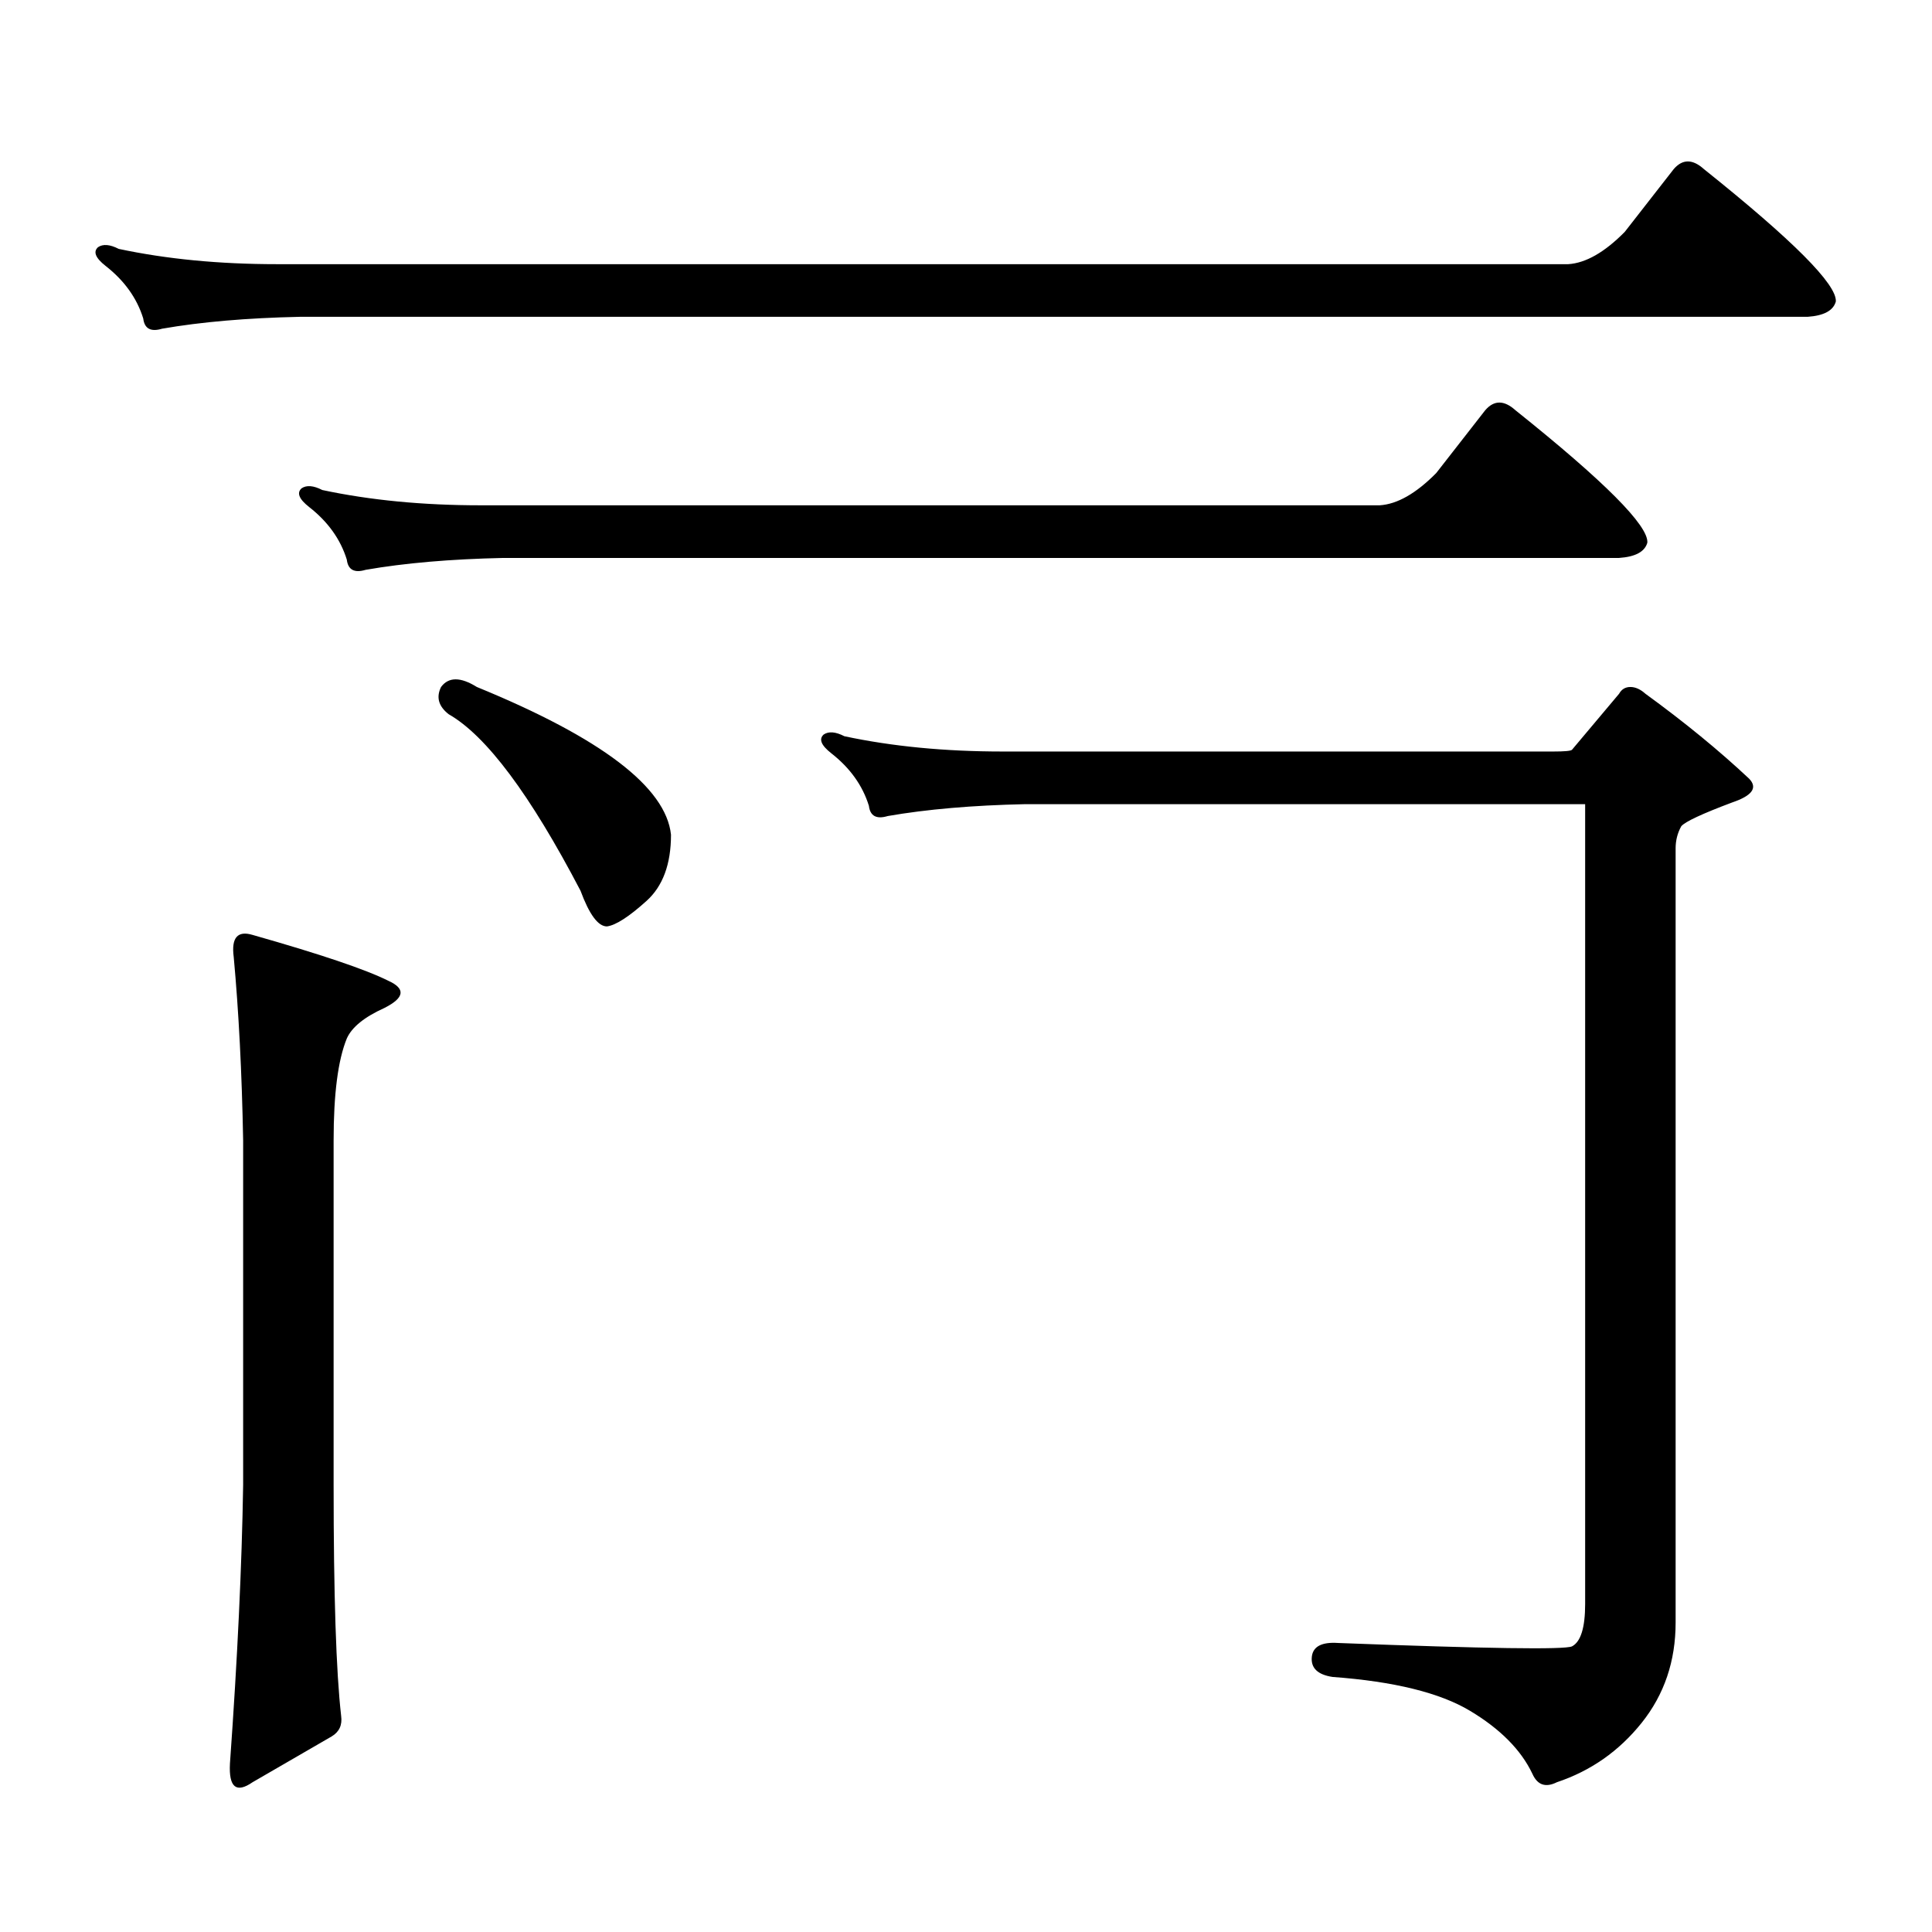
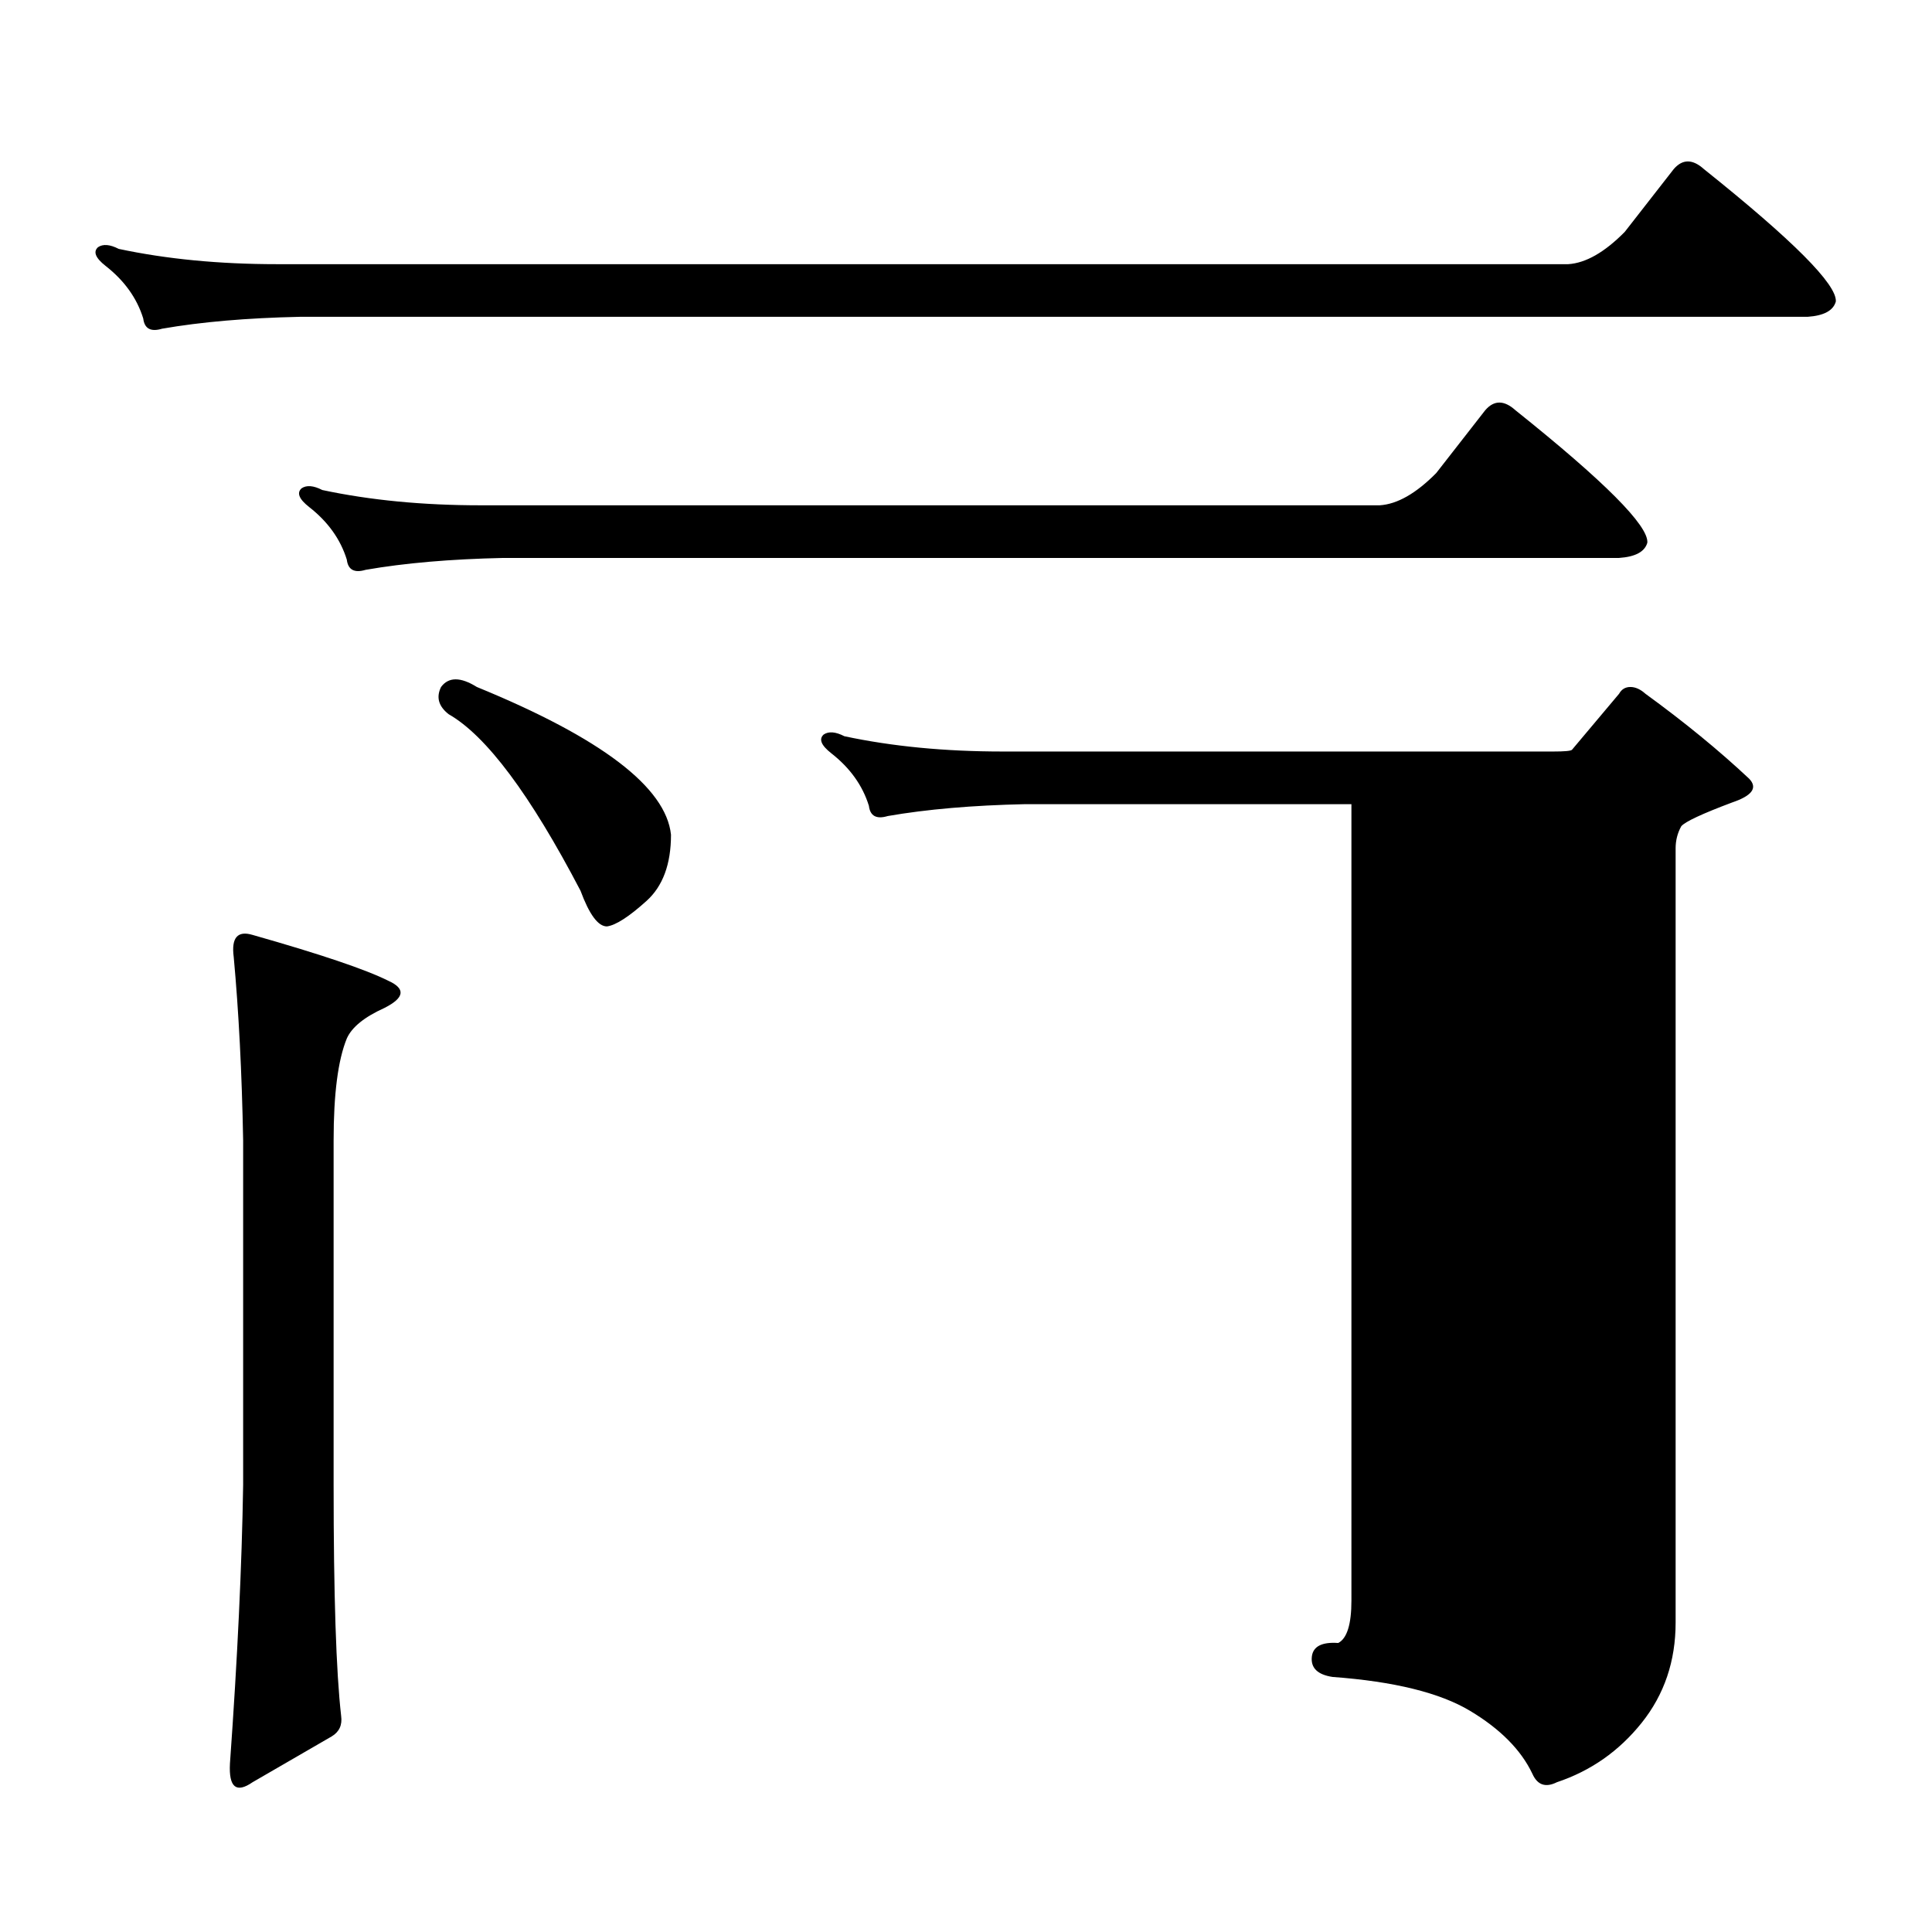
<svg xmlns="http://www.w3.org/2000/svg" version="1.1" id="图层_1" x="0px" y="0px" width="1000px" height="1000px" viewBox="0 0 1000 1000" enable-background="new 0 0 1000 1000" xml:space="preserve">
-   <path d="M840.956,120.039l25.365-32.52c4.543-5.273,9.756-5.273,15.609,0c46.172,36.914,68.931,59.766,68.291,68.555  c-1.311,4.696-6.189,7.333-14.634,7.91H155.119c-27.316,0.591-51.066,2.637-71.218,6.152c-5.854,1.758-9.116,0-9.756-5.273  c-3.262-10.547-9.756-19.624-19.512-27.246c-5.213-4.093-6.509-7.319-3.902-9.668c2.591-1.758,6.174-1.456,10.731,0.879  c24.71,5.273,52.026,7.91,81.949,7.91h668.276C820.788,136.161,830.544,130.586,840.956,120.039z M130.729,483.906  c35.121,9.97,58.535,17.88,70.242,23.73c9.1,4.106,8.445,8.789-1.951,14.063c-10.411,4.696-16.92,9.97-19.512,15.82  c-4.558,11.138-6.829,28.716-6.829,52.734v178.418c0,56.827,1.296,96.68,3.902,119.531c0.64,4.683-0.976,8.198-4.878,10.547  l-40.975,23.73c-8.46,5.851-12.363,2.637-11.707-9.668c3.902-54.492,6.174-102.544,6.829-144.141V590.254  c-0.656-35.156-2.287-66.797-4.878-94.922C119.662,485.376,122.924,481.571,130.729,483.906z M743.397,244.844l25.365-32.52  c4.543-5.273,9.756-5.273,15.609,0c46.173,36.914,68.931,59.766,68.291,68.555c-1.311,4.696-6.189,7.333-14.634,7.91H260.482  c-27.316,0.591-51.066,2.637-71.218,6.152c-5.854,1.758-9.116,0-9.756-5.273c-3.262-10.547-9.756-19.624-19.512-27.246  c-5.213-4.093-6.509-7.319-3.902-9.668c2.591-1.758,6.174-1.456,10.731,0.879c24.71,5.273,52.026,7.91,81.949,7.91h465.354  C723.23,260.966,732.986,255.391,743.397,244.844z M228.288,355.586c3.902-5.273,10.076-5.273,18.536,0  c64.389,26.367,97.879,51.855,100.485,76.465c0,15.243-4.238,26.669-12.683,34.277c-9.116,8.212-15.945,12.606-20.487,13.184  c-4.558,0-9.116-6.152-13.658-18.457c-26.021-49.796-48.779-80.269-68.291-91.406C226.977,365.556,225.681,360.859,228.288,355.586z   M803.883,388.984c5.854,0,9.1-0.288,9.756-0.879l24.39-29.004c1.296-2.335,3.247-3.516,5.854-3.516  c2.592,0,5.198,1.181,7.805,3.516c20.152,14.653,38.048,29.306,53.657,43.945c4.542,4.696,1.616,8.789-8.78,12.305  c-15.609,5.864-24.39,9.97-26.341,12.305c-1.951,3.516-2.927,7.333-2.927,11.426v400.781c0,19.913-5.854,37.202-17.561,51.855  c-11.707,14.64-26.341,24.897-43.901,30.762c-5.854,2.925-10.091,1.456-12.683-4.395c-5.854-12.305-16.585-23.153-32.194-32.52  c-15.609-9.38-39.359-15.243-71.218-17.578c-7.805-1.181-11.387-4.696-10.731-10.547c0.64-5.273,5.198-7.622,13.658-7.031  c76.736,2.925,117.07,3.516,120.973,1.758c4.543-2.349,6.829-9.668,6.829-21.973V416.23H530.719  c-27.316,0.591-51.066,2.637-71.218,6.152c-5.854,1.758-9.116,0-9.756-5.273c-3.262-10.547-9.756-19.624-19.512-27.246  c-5.213-4.093-6.509-7.319-3.902-9.668c2.591-1.758,6.174-1.456,10.731,0.879c24.71,5.273,52.026,7.91,81.949,7.91H803.883z" />
+   <path d="M840.956,120.039l25.365-32.52c4.543-5.273,9.756-5.273,15.609,0c46.172,36.914,68.931,59.766,68.291,68.555  c-1.311,4.696-6.189,7.333-14.634,7.91H155.119c-27.316,0.591-51.066,2.637-71.218,6.152c-5.854,1.758-9.116,0-9.756-5.273  c-3.262-10.547-9.756-19.624-19.512-27.246c-5.213-4.093-6.509-7.319-3.902-9.668c2.591-1.758,6.174-1.456,10.731,0.879  c24.71,5.273,52.026,7.91,81.949,7.91h668.276C820.788,136.161,830.544,130.586,840.956,120.039z M130.729,483.906  c35.121,9.97,58.535,17.88,70.242,23.73c9.1,4.106,8.445,8.789-1.951,14.063c-10.411,4.696-16.92,9.97-19.512,15.82  c-4.558,11.138-6.829,28.716-6.829,52.734v178.418c0,56.827,1.296,96.68,3.902,119.531c0.64,4.683-0.976,8.198-4.878,10.547  l-40.975,23.73c-8.46,5.851-12.363,2.637-11.707-9.668c3.902-54.492,6.174-102.544,6.829-144.141V590.254  c-0.656-35.156-2.287-66.797-4.878-94.922C119.662,485.376,122.924,481.571,130.729,483.906z M743.397,244.844l25.365-32.52  c4.543-5.273,9.756-5.273,15.609,0c46.173,36.914,68.931,59.766,68.291,68.555c-1.311,4.696-6.189,7.333-14.634,7.91H260.482  c-27.316,0.591-51.066,2.637-71.218,6.152c-5.854,1.758-9.116,0-9.756-5.273c-3.262-10.547-9.756-19.624-19.512-27.246  c-5.213-4.093-6.509-7.319-3.902-9.668c2.591-1.758,6.174-1.456,10.731,0.879c24.71,5.273,52.026,7.91,81.949,7.91h465.354  C723.23,260.966,732.986,255.391,743.397,244.844z M228.288,355.586c3.902-5.273,10.076-5.273,18.536,0  c64.389,26.367,97.879,51.855,100.485,76.465c0,15.243-4.238,26.669-12.683,34.277c-9.116,8.212-15.945,12.606-20.487,13.184  c-4.558,0-9.116-6.152-13.658-18.457c-26.021-49.796-48.779-80.269-68.291-91.406C226.977,365.556,225.681,360.859,228.288,355.586z   M803.883,388.984c5.854,0,9.1-0.288,9.756-0.879l24.39-29.004c1.296-2.335,3.247-3.516,5.854-3.516  c2.592,0,5.198,1.181,7.805,3.516c20.152,14.653,38.048,29.306,53.657,43.945c4.542,4.696,1.616,8.789-8.78,12.305  c-15.609,5.864-24.39,9.97-26.341,12.305c-1.951,3.516-2.927,7.333-2.927,11.426v400.781c0,19.913-5.854,37.202-17.561,51.855  c-11.707,14.64-26.341,24.897-43.901,30.762c-5.854,2.925-10.091,1.456-12.683-4.395c-5.854-12.305-16.585-23.153-32.194-32.52  c-15.609-9.38-39.359-15.243-71.218-17.578c-7.805-1.181-11.387-4.696-10.731-10.547c0.64-5.273,5.198-7.622,13.658-7.031  c4.543-2.349,6.829-9.668,6.829-21.973V416.23H530.719  c-27.316,0.591-51.066,2.637-71.218,6.152c-5.854,1.758-9.116,0-9.756-5.273c-3.262-10.547-9.756-19.624-19.512-27.246  c-5.213-4.093-6.509-7.319-3.902-9.668c2.591-1.758,6.174-1.456,10.731,0.879c24.71,5.273,52.026,7.91,81.949,7.91H803.883z" />
</svg>